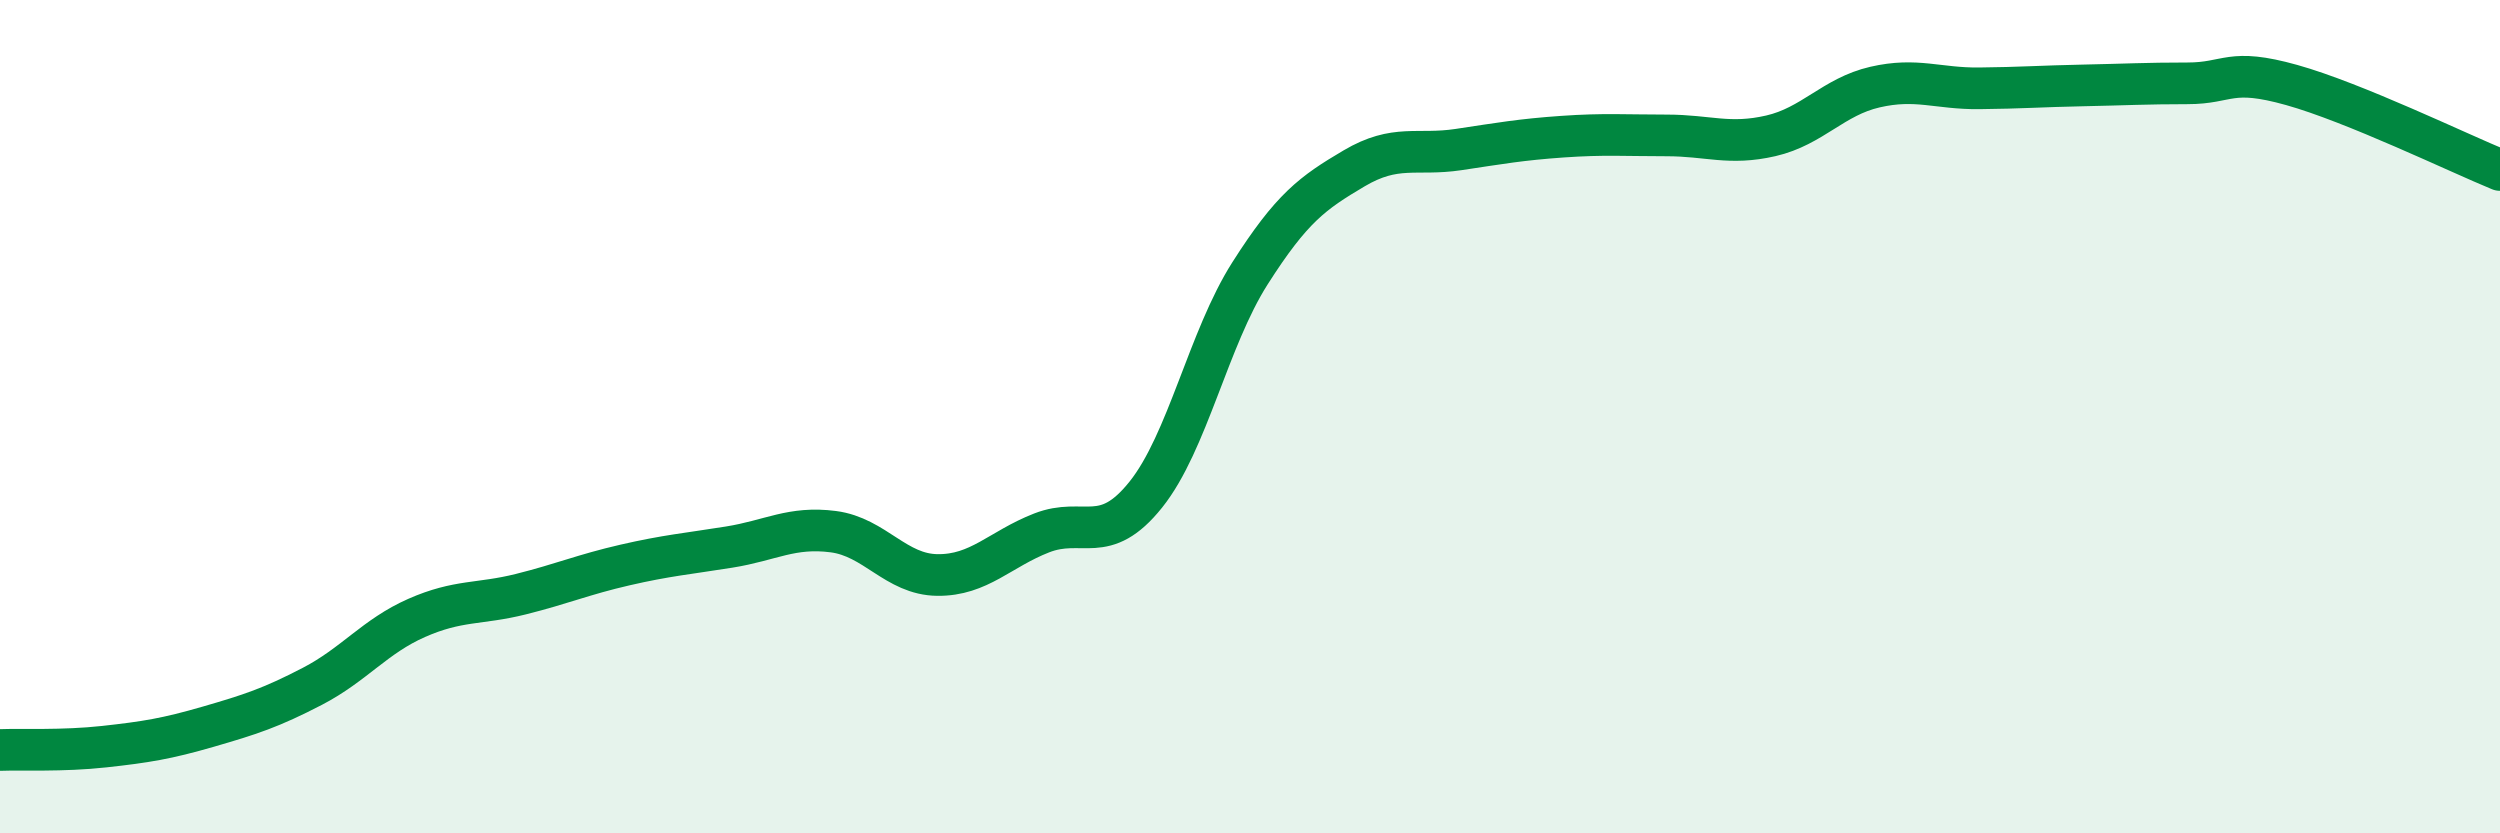
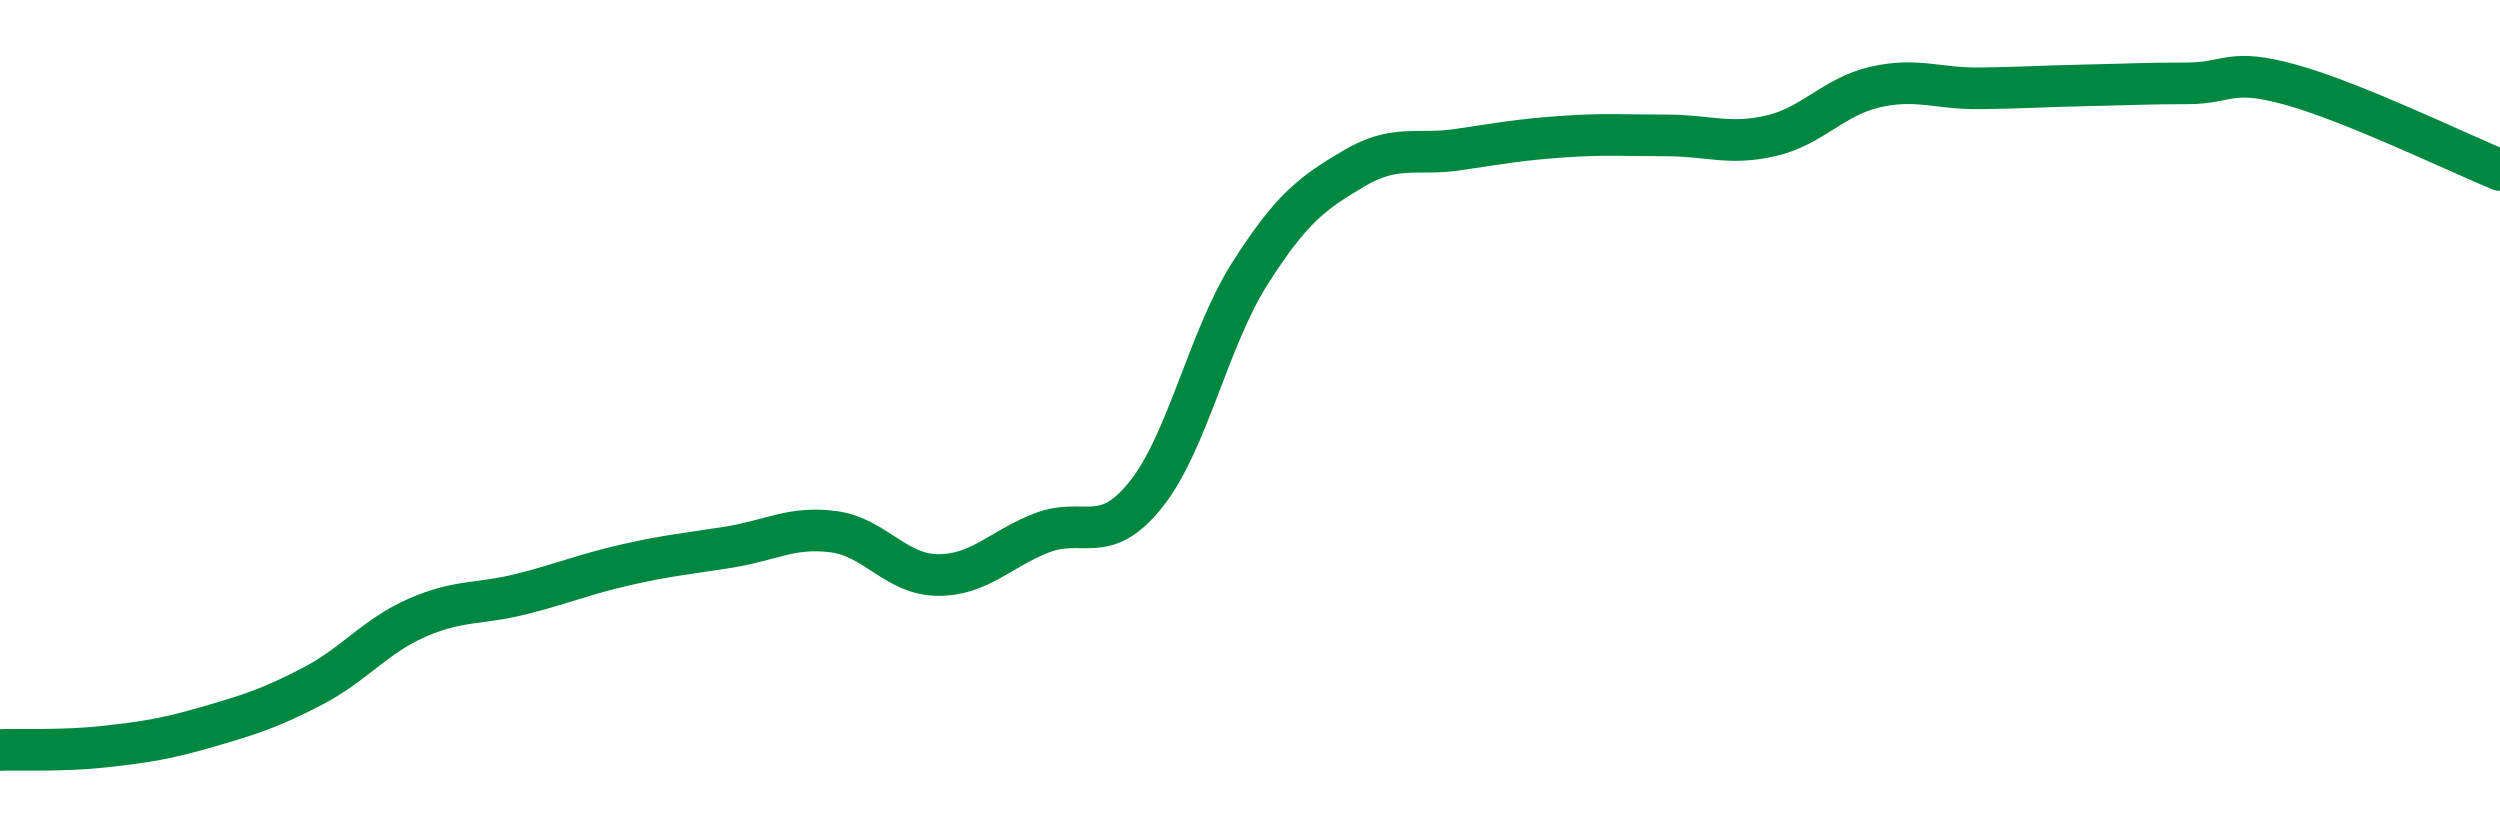
<svg xmlns="http://www.w3.org/2000/svg" width="60" height="20" viewBox="0 0 60 20">
-   <path d="M 0,18 C 0.5,17.98 1.5,18.03 2.5,17.92 C 3.5,17.81 4,17.73 5,17.44 C 6,17.15 6.5,16.99 7.5,16.47 C 8.5,15.95 9,15.27 10,14.83 C 11,14.39 11.5,14.51 12.5,14.26 C 13.5,14.01 14,13.79 15,13.56 C 16,13.33 16.5,13.29 17.5,13.13 C 18.5,12.97 19,12.63 20,12.76 C 21,12.89 21.5,13.79 22.5,13.8 C 23.5,13.81 24,13.18 25,12.79 C 26,12.4 26.5,13.12 27.5,11.87 C 28.5,10.62 29,8.13 30,6.56 C 31,4.99 31.5,4.63 32.5,4.04 C 33.5,3.45 34,3.74 35,3.59 C 36,3.44 36.5,3.35 37.5,3.28 C 38.5,3.21 39,3.25 40,3.25 C 41,3.25 41.5,3.49 42.5,3.26 C 43.5,3.03 44,2.32 45,2.09 C 46,1.86 46.5,2.13 47.5,2.12 C 48.5,2.11 49,2.07 50,2.05 C 51,2.03 51.5,2 52.5,2 C 53.5,2 53.5,1.62 55,2.04 C 56.5,2.46 59,3.67 60,4.08L60 20L0 20Z" fill="#008740" opacity="0.1" stroke-linecap="round" stroke-linejoin="round" />
  <path d="M 0,18 C 0.5,17.98 1.5,18.03 2.5,17.92 C 3.5,17.81 4,17.73 5,17.44 C 6,17.15 6.5,16.99 7.5,16.47 C 8.5,15.95 9,15.27 10,14.83 C 11,14.39 11.5,14.51 12.5,14.26 C 13.5,14.01 14,13.79 15,13.56 C 16,13.33 16.5,13.29 17.5,13.13 C 18.5,12.97 19,12.63 20,12.76 C 21,12.89 21.5,13.79 22.5,13.8 C 23.5,13.81 24,13.18 25,12.79 C 26,12.4 26.5,13.12 27.5,11.87 C 28.5,10.62 29,8.13 30,6.56 C 31,4.99 31.5,4.63 32.5,4.04 C 33.5,3.45 34,3.74 35,3.59 C 36,3.44 36.5,3.35 37.5,3.28 C 38.5,3.21 39,3.25 40,3.25 C 41,3.25 41.5,3.49 42.5,3.26 C 43.5,3.03 44,2.32 45,2.09 C 46,1.86 46.5,2.13 47.5,2.12 C 48.5,2.11 49,2.07 50,2.05 C 51,2.03 51.5,2 52.5,2 C 53.5,2 53.5,1.62 55,2.04 C 56.5,2.46 59,3.67 60,4.08" stroke="#008740" stroke-width="1" fill="none" stroke-linecap="round" stroke-linejoin="round" />
</svg>